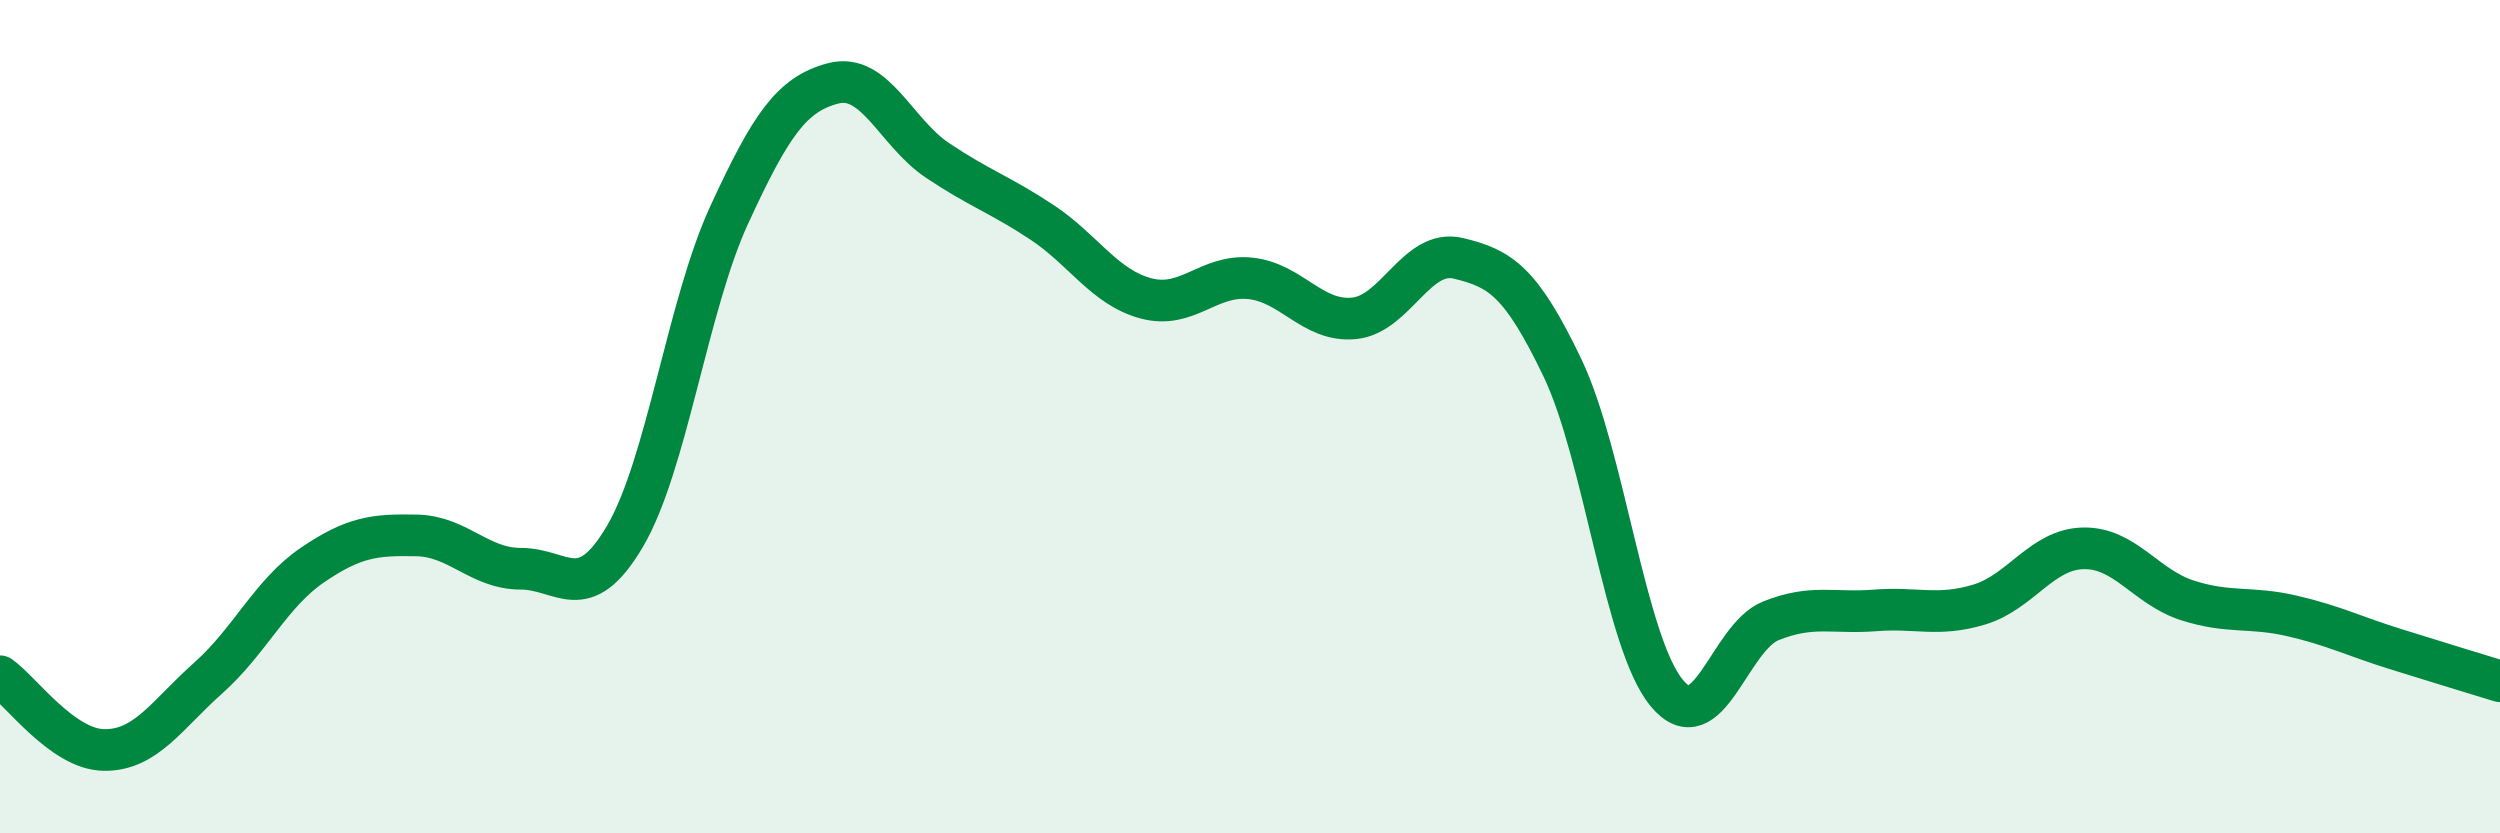
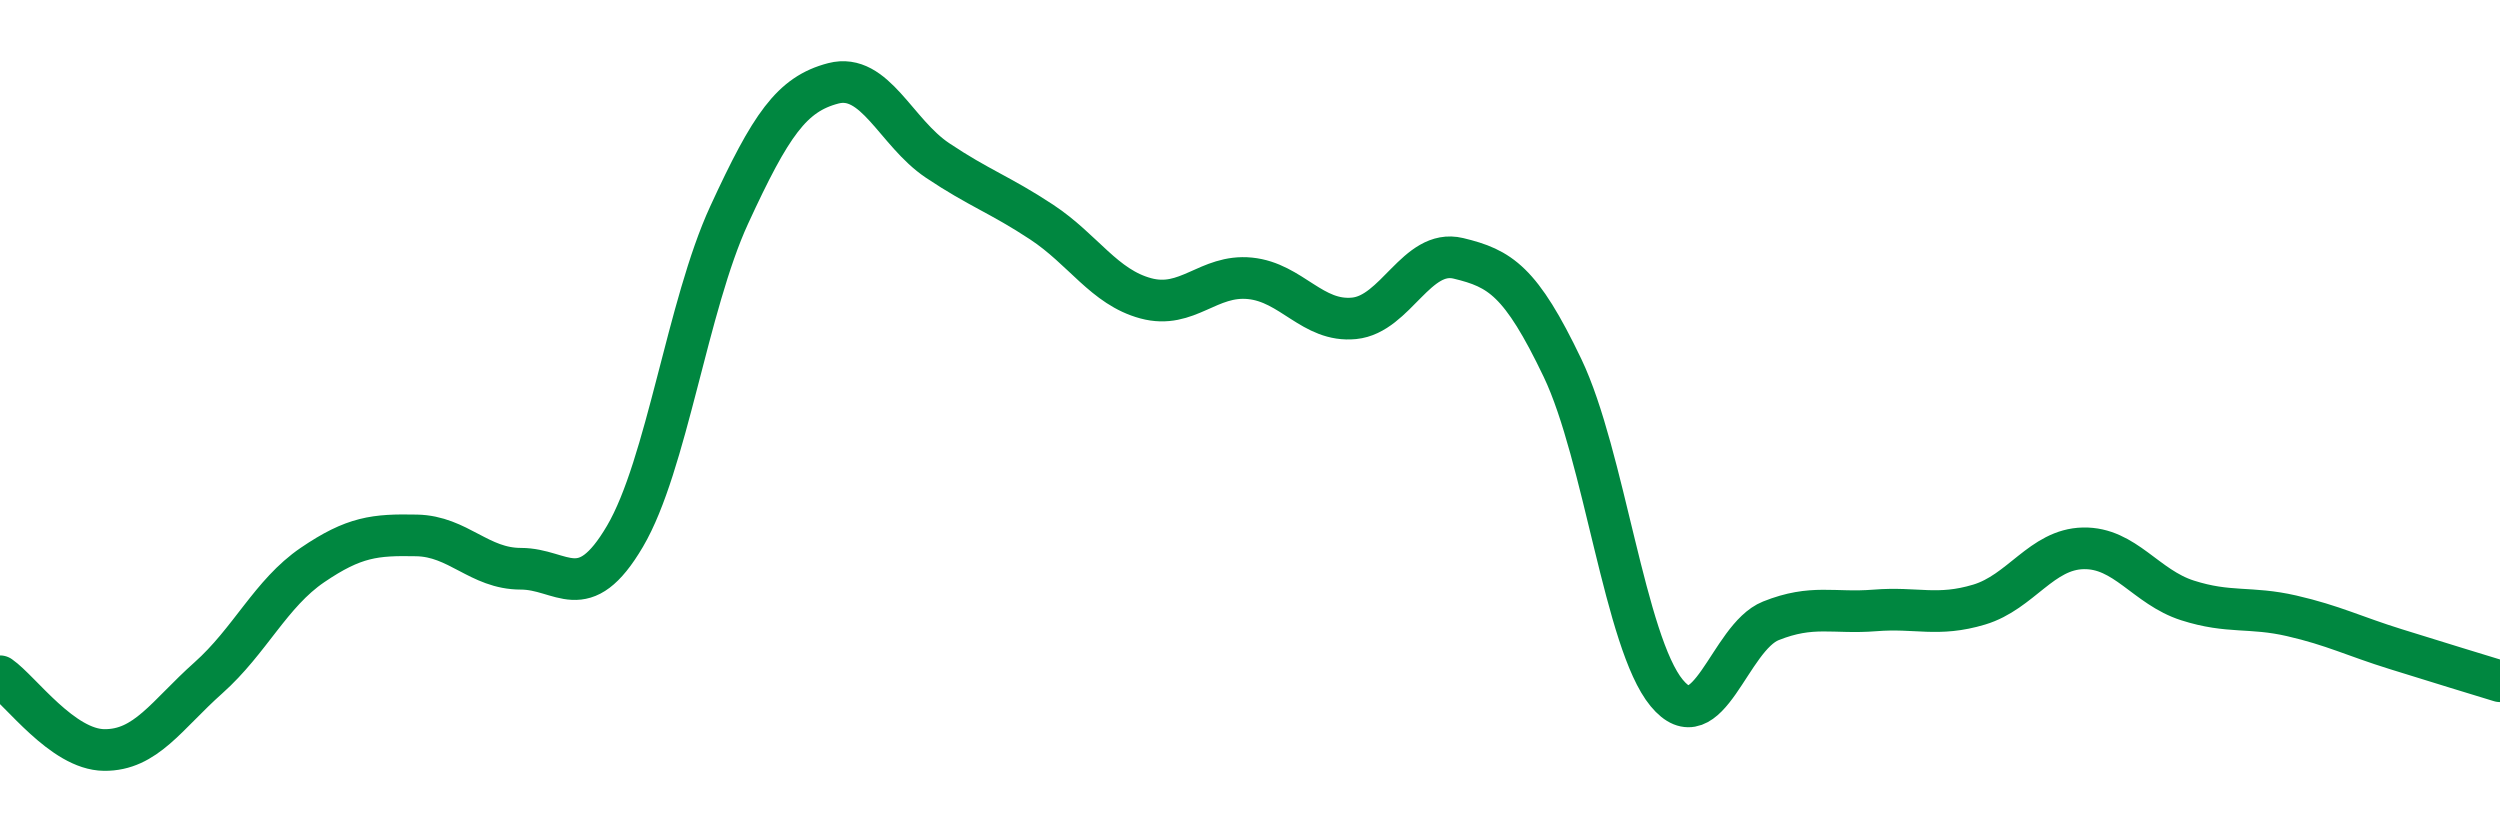
<svg xmlns="http://www.w3.org/2000/svg" width="60" height="20" viewBox="0 0 60 20">
-   <path d="M 0,16.23 C 0.5,16.58 1.5,17.99 2.5,18 C 3.5,18.01 4,17.16 5,16.27 C 6,15.38 6.5,14.24 7.5,13.56 C 8.5,12.88 9,12.83 10,12.85 C 11,12.87 11.5,13.65 12.5,13.65 C 13.5,13.65 14,14.57 15,12.87 C 16,11.17 16.5,7.33 17.5,5.16 C 18.5,2.99 19,2.26 20,2 C 21,1.74 21.5,3.18 22.5,3.85 C 23.5,4.52 24,4.67 25,5.33 C 26,5.99 26.5,6.89 27.5,7.16 C 28.5,7.43 29,6.58 30,6.68 C 31,6.78 31.5,7.74 32.5,7.64 C 33.5,7.54 34,5.96 35,6.2 C 36,6.44 36.5,6.74 37.5,8.83 C 38.5,10.92 39,15.42 40,16.63 C 41,17.84 41.5,15.3 42.5,14.9 C 43.5,14.5 44,14.73 45,14.65 C 46,14.57 46.5,14.81 47.5,14.51 C 48.5,14.21 49,13.18 50,13.16 C 51,13.14 51.5,14.09 52.5,14.41 C 53.5,14.73 54,14.55 55,14.78 C 56,15.01 56.5,15.27 57.5,15.58 C 58.5,15.89 59.5,16.2 60,16.35L60 20L0 20Z" fill="#008740" opacity="0.1" stroke-linecap="round" stroke-linejoin="round" />
  <path d="M 0,16.23 C 0.5,16.58 1.5,17.99 2.5,18 C 3.5,18.01 4,17.16 5,16.27 C 6,15.38 6.5,14.24 7.5,13.56 C 8.5,12.88 9,12.83 10,12.85 C 11,12.87 11.5,13.65 12.5,13.65 C 13.5,13.65 14,14.57 15,12.87 C 16,11.17 16.5,7.33 17.5,5.16 C 18.5,2.99 19,2.26 20,2 C 21,1.74 21.5,3.18 22.5,3.85 C 23.5,4.52 24,4.67 25,5.33 C 26,5.99 26.5,6.89 27.5,7.16 C 28.5,7.43 29,6.58 30,6.68 C 31,6.78 31.5,7.74 32.5,7.64 C 33.5,7.54 34,5.96 35,6.2 C 36,6.44 36.5,6.74 37.5,8.83 C 38.5,10.92 39,15.42 40,16.63 C 41,17.84 41.5,15.3 42.5,14.9 C 43.5,14.5 44,14.73 45,14.65 C 46,14.57 46.5,14.81 47.5,14.51 C 48.5,14.21 49,13.18 50,13.16 C 51,13.14 51.5,14.09 52.5,14.41 C 53.5,14.73 54,14.55 55,14.78 C 56,15.01 56.5,15.27 57.5,15.58 C 58.5,15.89 59.5,16.2 60,16.35" stroke="#008740" stroke-width="1" fill="none" stroke-linecap="round" stroke-linejoin="round" />
</svg>